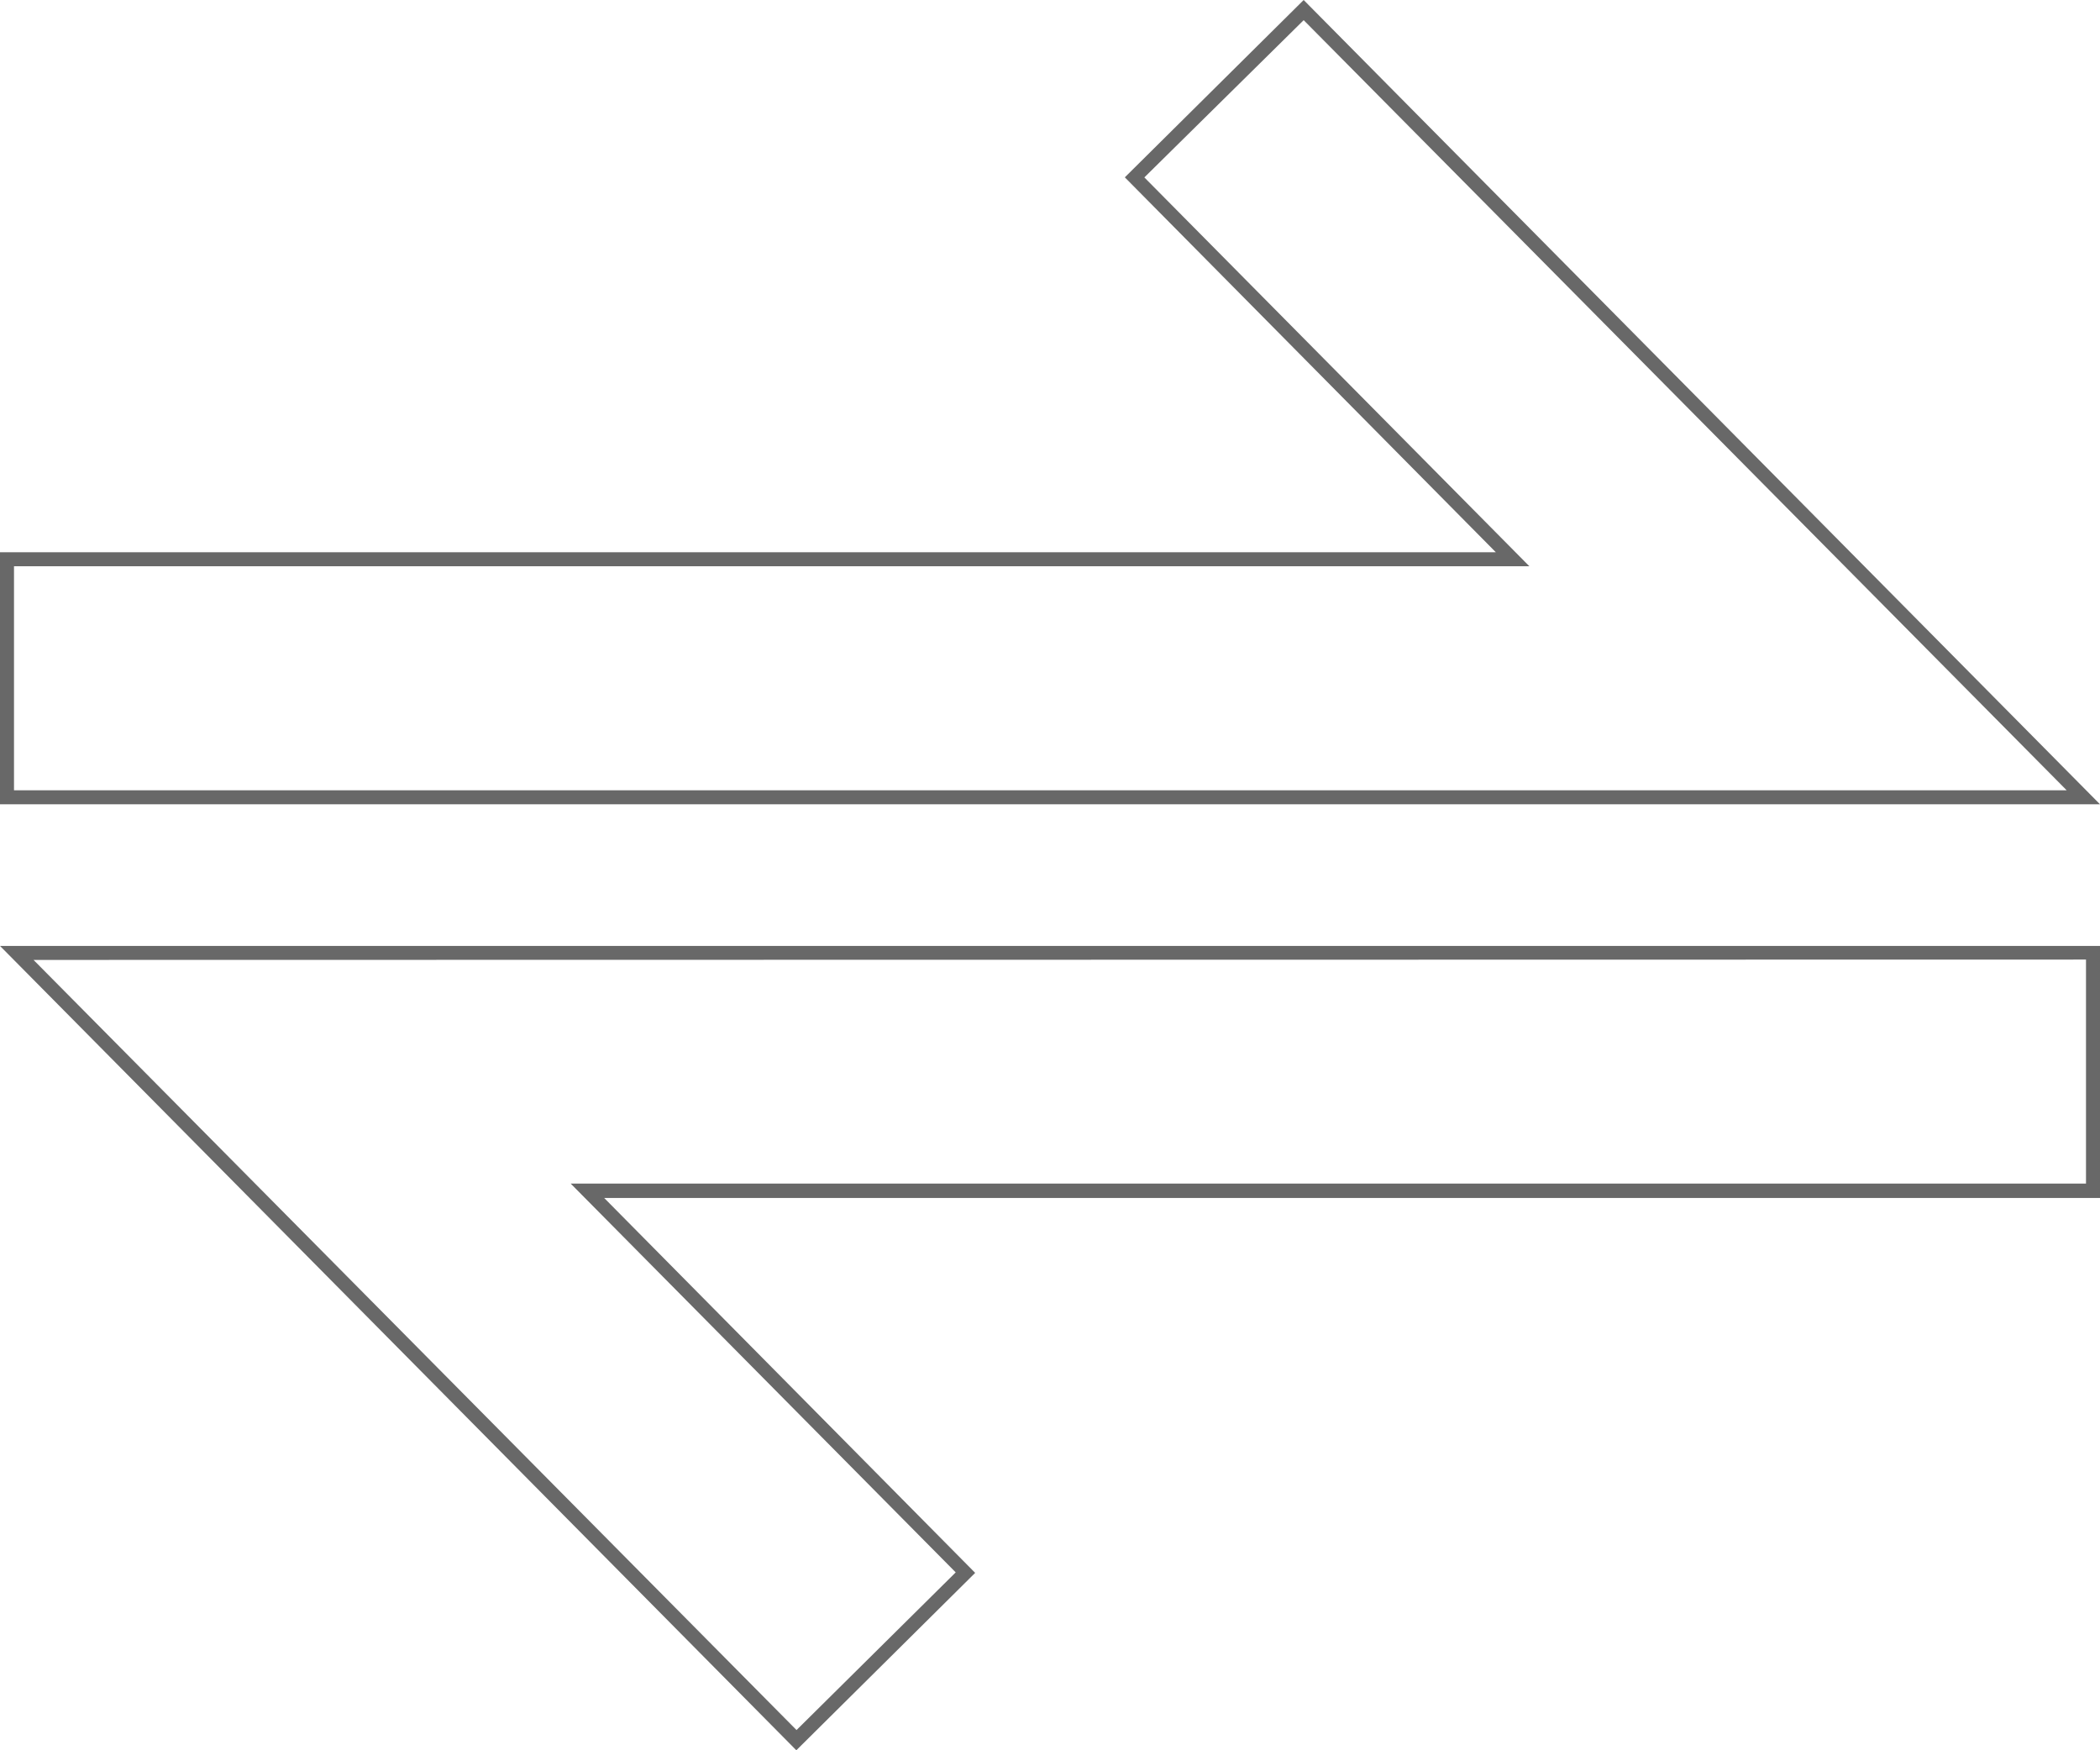
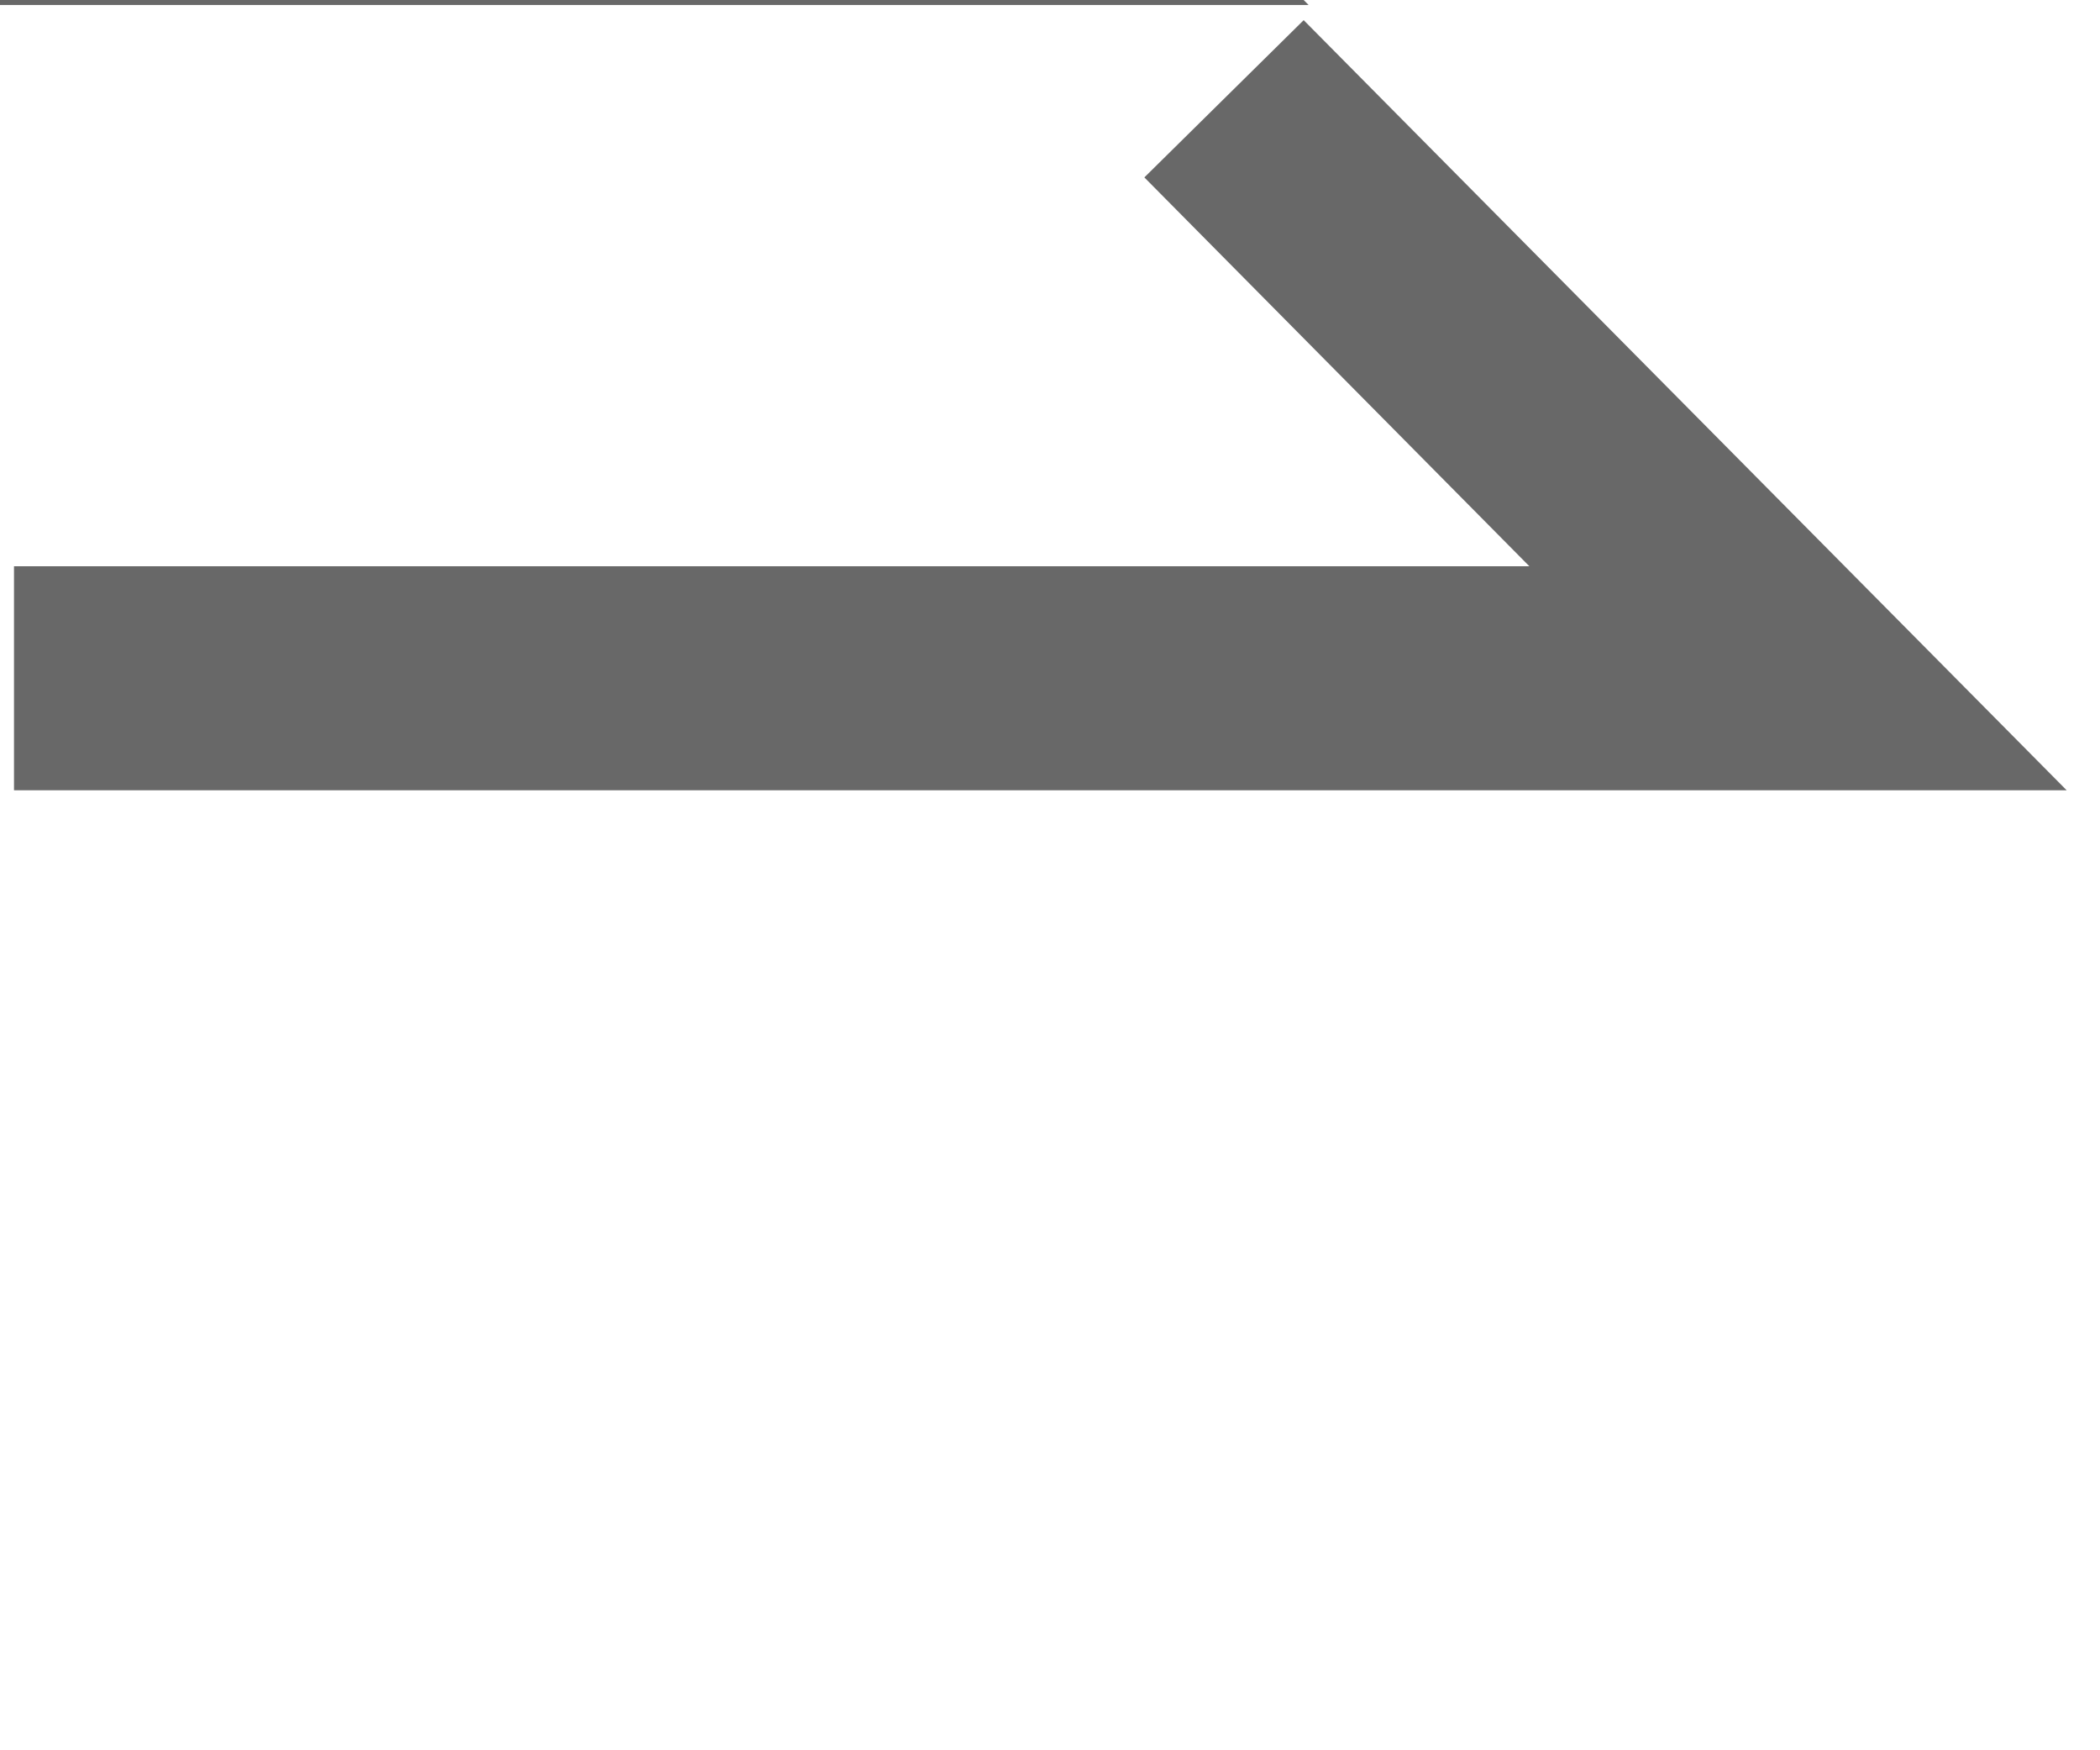
<svg xmlns="http://www.w3.org/2000/svg" viewBox="0 0 300 249.99">
  <defs>
    <style>.cls-1{fill:#686868;}</style>
  </defs>
  <title>Asset 2</title>
  <g id="Layer_2" data-name="Layer 2">
    <g id="Layer_1-2" data-name="Layer 1">
-       <path class="cls-1" d="M113.76,250l-.7-.71L0,135.11H300v36H86.31l53,53.55ZM4.79,137.11l109,110,22.74-22.52-55-55.53H298v-32Z" />
-       <path class="cls-1" d="M186.24,0l.7.71L300,114.88H0v-36H213.69l-53-53.55Zm109,112.88-109-110L163.48,25.34l55,55.54H2v32Z" />
-       <path class="cls-1" d="M0,115V79m2,2v32" />
+       <path class="cls-1" d="M186.24,0l.7.71H0v-36H213.69l-53-53.55Zm109,112.88-109-110L163.48,25.34l55,55.54H2v32Z" />
    </g>
  </g>
</svg>